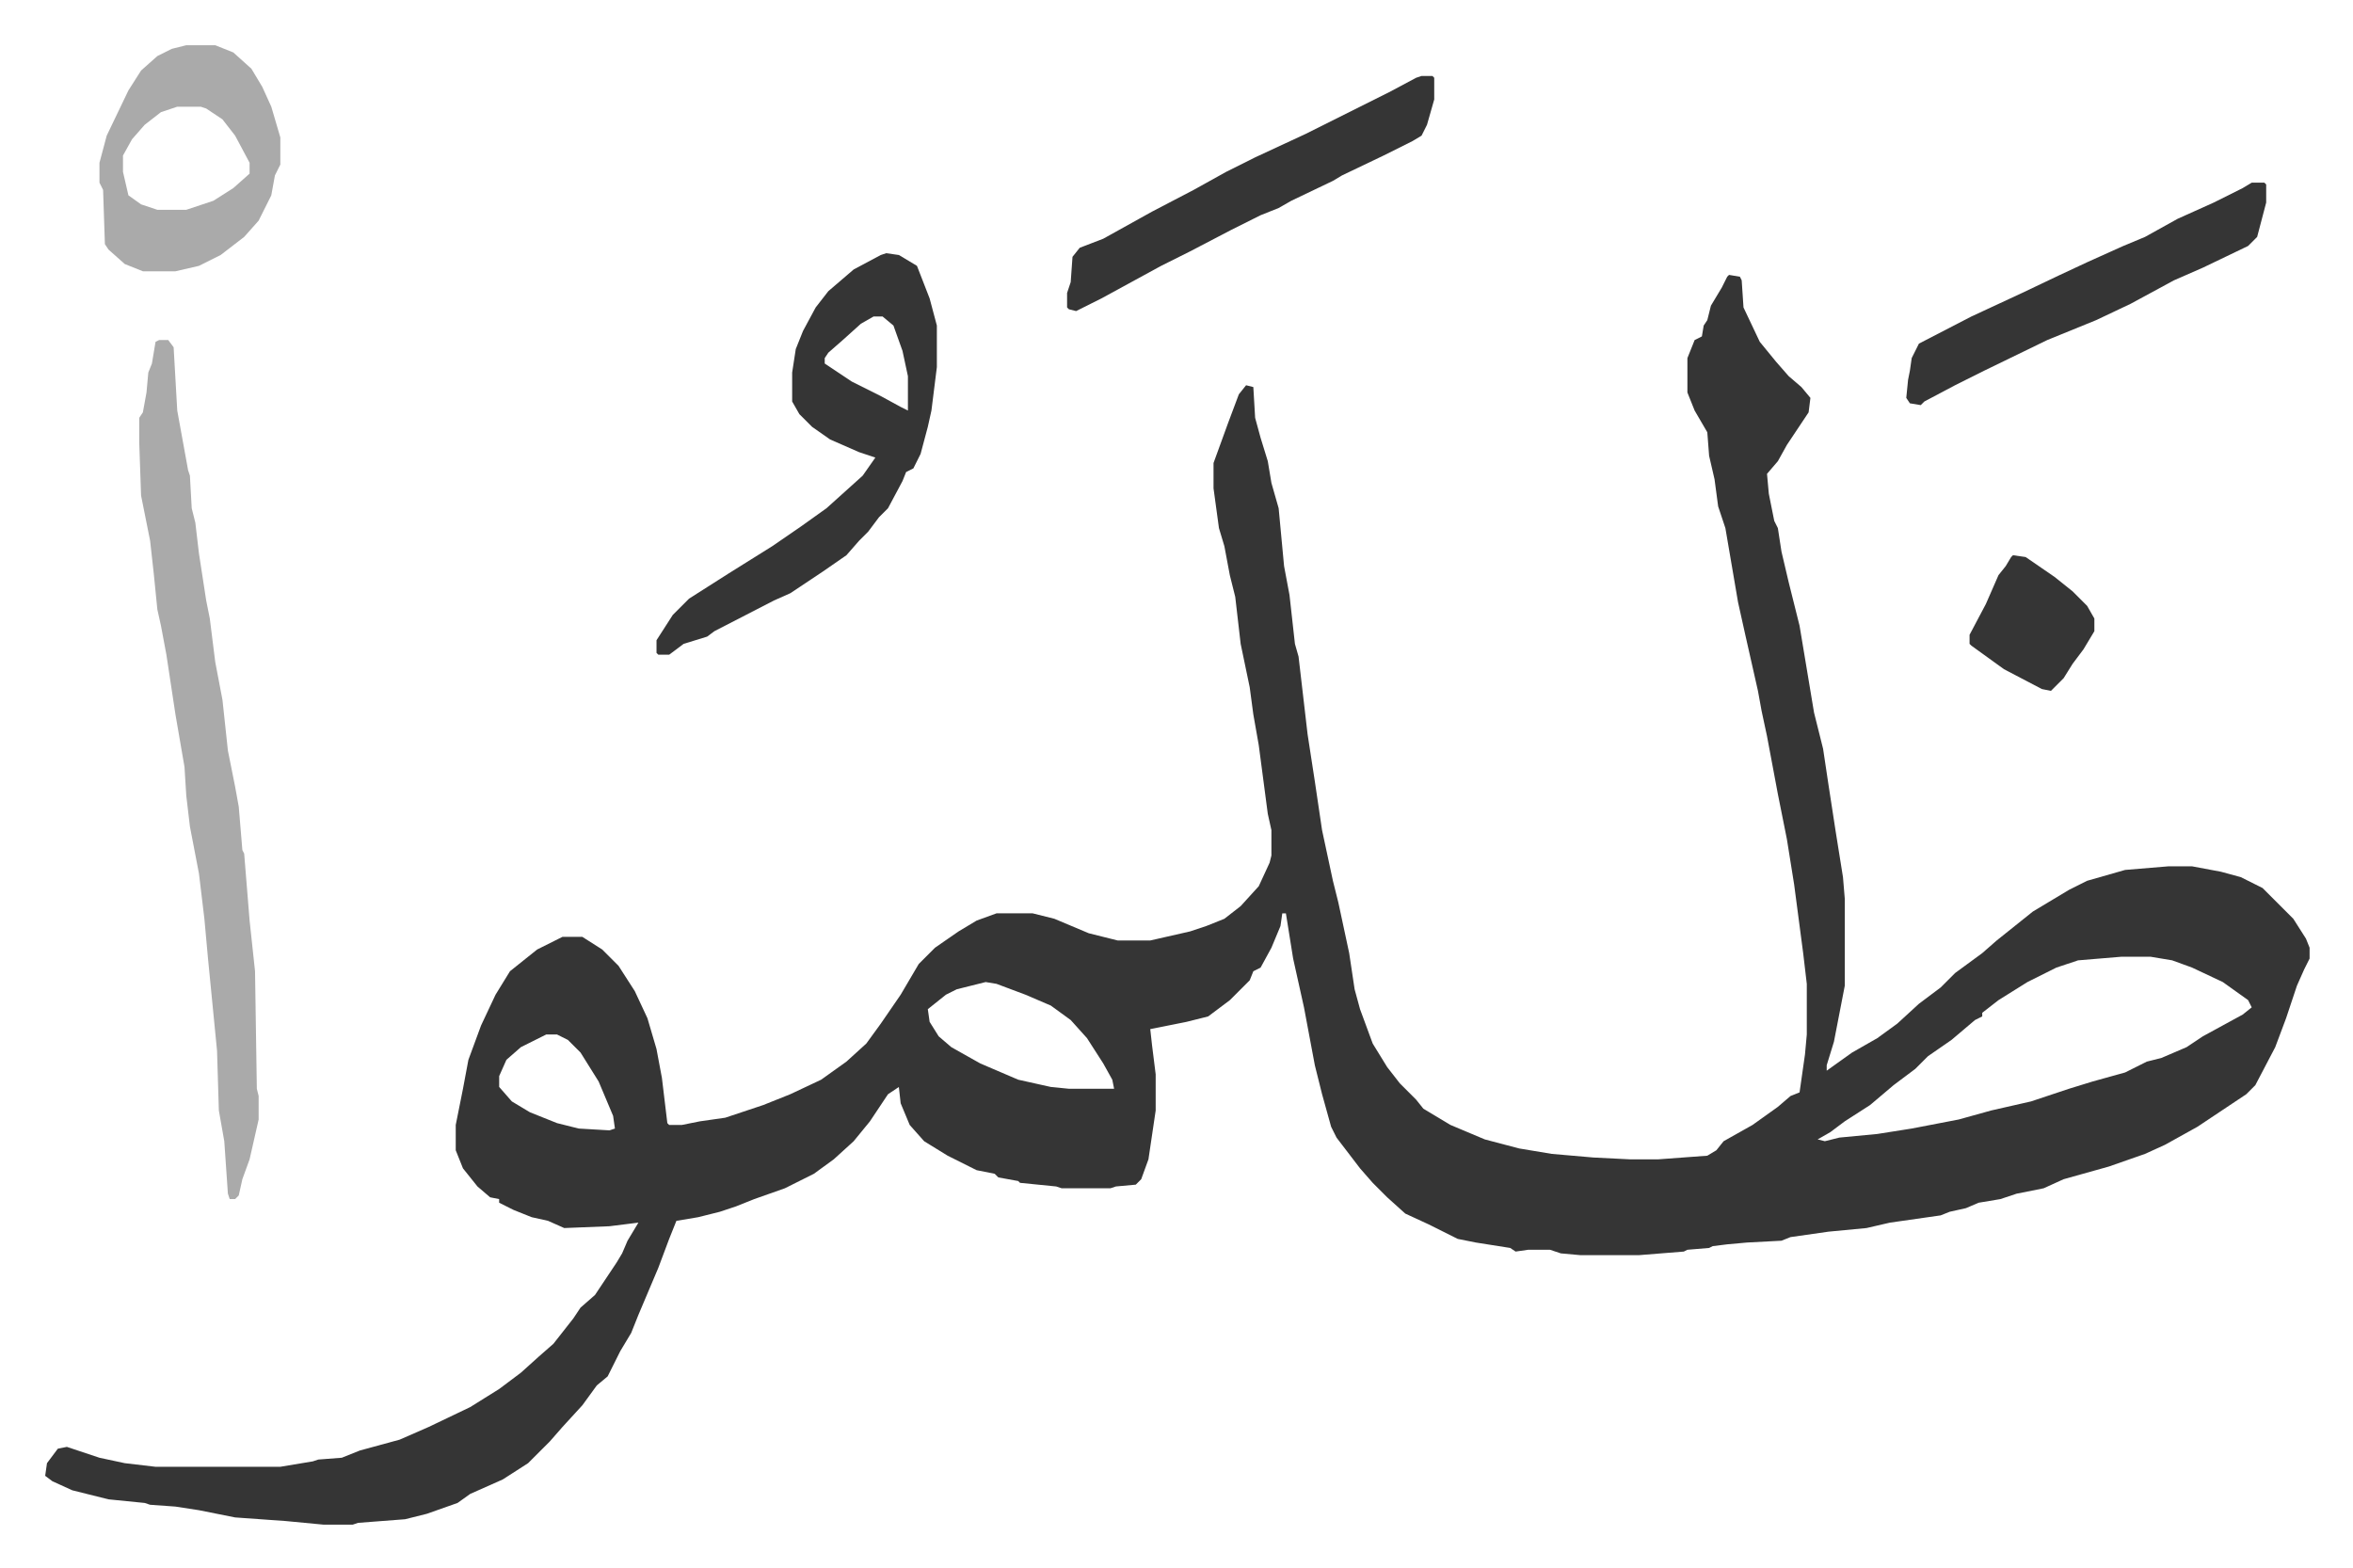
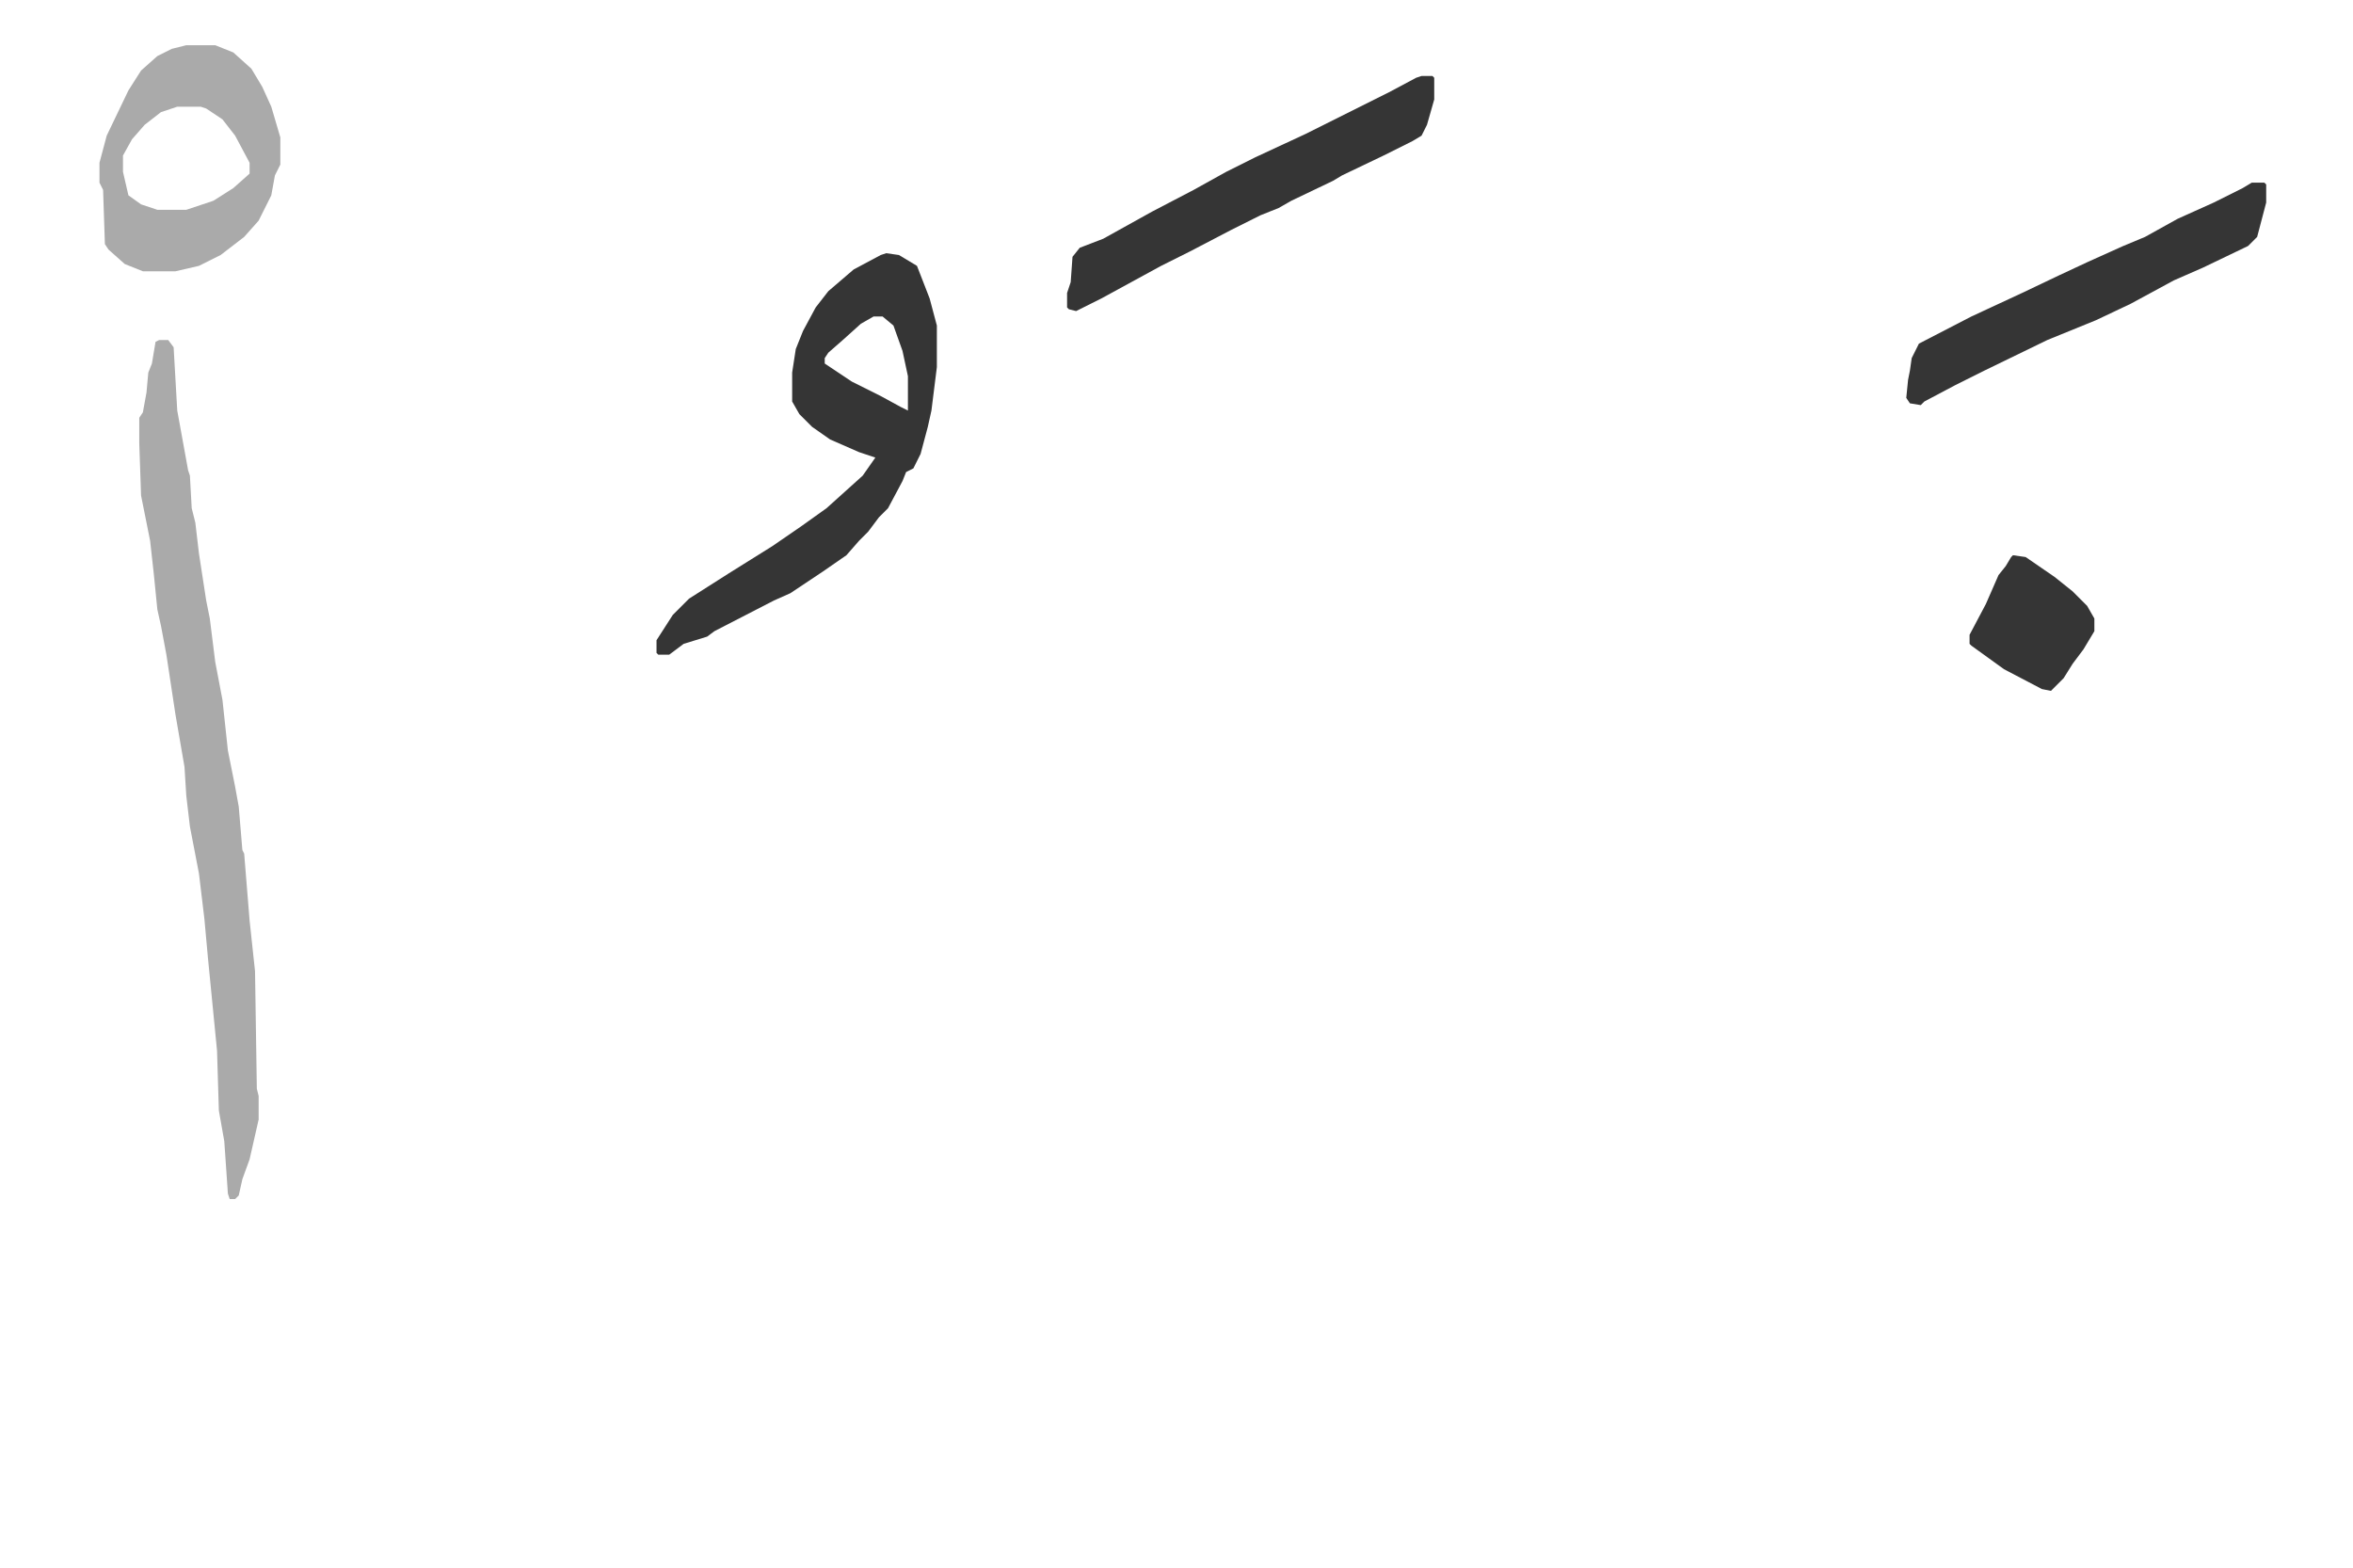
<svg xmlns="http://www.w3.org/2000/svg" viewBox="-25 311 1301 867">
-   <path fill="#353535" id="rule_normal" d="m931 463 6 1 1 2 1 15 9 19 9 11 7 8 7 6 5 6-1 8-8 12-4 6-5 9-6 7 1 11 3 15 2 4 2 13 4 17 6 24 8 48 5 20 3 20 4 26 4 25 1 12v48l-6 31-4 13v3l14-10 14-8 11-8 12-11 12-9 8-8 15-11 8-7 10-8 10-8 20-12 10-5 21-6 24-2h13l16 3 11 3 12 6 12 12 5 5 7 11 2 5v6l-3 6-4 9-6 18-6 16-11 21-5 5-27 18-18 10-11 5-20 7-25 7-11 5-15 3-9 3-12 2-7 3-9 2-5 2-28 4-13 3-21 2-21 3-5 2-19 1-11 1-8 1-2 1-12 1-2 1-25 2h-32l-11-1-6-2h-12l-7 1-3-2-19-3-10-2-16-8-13-6-10-9-8-8-7-8-13-17-3-6-5-18-4-16-3-16-3-16-6-27-4-25h-2l-1 7-5 12-6 11-4 2-2 5-11 11-12 9-12 3-20 4 1 9 2 16v20l-4 27-4 11-3 3-11 1-3 1h-27l-3-1-20-2-1-1-11-2-2-2-10-2-16-8-13-8-8-9-5-12-1-9-6 4-10 15-9 11-11 10-11 8-16 8-17 6-10 4-9 3-12 3-12 2-4 10-6 16-11 26-4 10-6 10-7 14-6 5-8 11-11 12-7 8-12 12-14 9-18 8-7 5-17 6-12 3-26 2-3 1h-16l-21-2-28-2-20-4-13-2-14-1-3-1-20-2-20-5-11-5-4-3 1-7 6-8 5-1 18 6 14 3 17 2h69l18-3 3-1 13-1 10-4 22-6 16-7 23-11 16-10 12-9 10-9 8-7 11-14 4-6 8-7 12-18 3-5 3-7 6-10-16 2-25 1-9-4-9-2-10-4-8-4v-2l-5-1-7-6-8-10-4-10v-14l4-20 3-16 7-19 8-17 8-13 15-12 14-7h11l11 7 9 9 9 14 7 15 5 17 3 16 3 25 1 1h7l10-2 14-2 21-7 15-6 17-8 14-10 11-10 8-11 11-16 10-17 9-9 13-9 10-6 11-4h20l12 3 19 8 16 4h18l22-5 9-3 10-4 9-7 10-11 6-13 1-4v-14l-2-9-5-38-3-17-2-15-5-24-3-26-3-12-3-16-3-10-3-22v-14l4-11 4-11 6-16 4-5 4 1 1 17 3 11 4 13 2 12 4 14 3 32 3 16 3 27 2 7 5 43 4 26 4 27 6 28 3 12 6 28 3 20 3 11 7 19 8 13 7 9 5 5 4 4 4 5 15 9 19 8 19 5 18 3 23 2 20 1h16l27-2 5-3 4-5 16-9 14-10 7-6 5-2 3-21 1-11v-28l-2-17-5-38-4-25-5-25-6-32-3-14-2-11-7-31-4-18-7-41-4-12-2-15-3-13-1-13-7-12-4-10v-19l4-10 4-2 1-6 2-3 2-8 3-5 3-5 3-6zm217 377-24 2-12 4-16 8-16 10-9 7v2l-4 2-13 11-13 9-7 7-12 9-13 11-14 9-8 6-7 4 4 1 8-2 21-2 19-3 26-5 18-5 22-5 21-7 13-4 18-5 12-6 8-2 14-6 9-6 22-12 5-4-2-4-14-10-17-8-11-4-12-2zm-628 14-16 4-6 3-10 8 1 7 5 8 7 6 16 9 21 9 18 4 10 1h25l-1-5-5-9-9-14-9-10-11-8-14-6-16-6zm-243 29-14 7-8 7-4 9v6l7 8 10 6 15 6 12 3 17 1 3-1-1-7-8-19-10-16-7-7-6-3z" />
  <path fill="#aaa" id="rule_hamzat_wasl" d="M63 499h5l3 4 2 35 6 33 1 3 1 18 2 8 2 17 4 26 2 10 3 24 4 21 3 28 4 20 2 11 2 24 1 2 3 37 3 28 1 65 1 4v13l-5 22-4 11-2 9-2 2h-3l-1-3-2-29-3-17-1-33-5-51-2-22-3-25-5-26-2-17-1-16-5-29-5-33-3-16-2-9-2-20-2-18-5-25-1-29v-14l2-3 2-11 1-11 2-5 2-12z" />
  <path fill="#353535" id="rule_normal" d="m465 451 7 1 10 6 7 18 4 15v23l-3 24-2 9-4 15-4 8-4 2-2 5-8 15-5 5-6 8-5 5-7 8-13 9-18 12-9 4-33 17-4 3-13 4-8 6h-6l-1-1v-7l9-14 9-9 22-14 24-15 16-11 14-10 10-9 10-9 7-10-9-3-16-7-10-7-7-7-4-7v-16l2-13 4-10 7-13 7-9 14-12 15-8zm-7 35-7 4-10 9-8 7-2 3v3l15 10 16 8 11 6 4 2v-19l-3-14-5-14-6-5z" />
  <path fill="#aaa" id="rule_hamzat_wasl" d="M78 336h16l10 4 10 9 6 10 5 11 5 17v15l-3 6-2 11-7 14-8 9-13 10-12 6-13 3H54l-10-4-9-8-2-3-1-30-2-4v-11l4-15 12-25 7-11 9-8 8-4zm-5 34-9 3-9 7-7 8-5 9v9l3 13 7 5 9 3h16l15-5 11-7 9-8v-6l-8-15-7-9-9-6-3-1z" />
  <path fill="#353535" id="rule_normal" d="M761 353h6l1 1v12l-4 14-3 6-5 3-16 8-23 11-5 3-23 11-7 4-10 4-16 8-23 12-16 8-11 6-22 12-14 7-4-1-1-1v-8l2-6 1-14 4-5 13-5 27-15 23-12 18-10 16-8 28-13 30-15 16-8 15-8zm459 59h7l1 1v10l-5 19-5 5-25 12-16 7-24 13-19 9-27 11-35 17-16 8-17 9-2 2-6-1-2-3 1-10 1-5 1-7 4-8 29-15 28-13 21-10 15-7 20-9 12-5 18-10 20-9 16-8zm-132 206 7 1 16 11 10 8 8 8 4 7v7l-6 10-6 8-5 8-7 7-5-1-21-11-18-13-1-1v-5l9-17 7-16 4-5 3-5z" />
</svg>